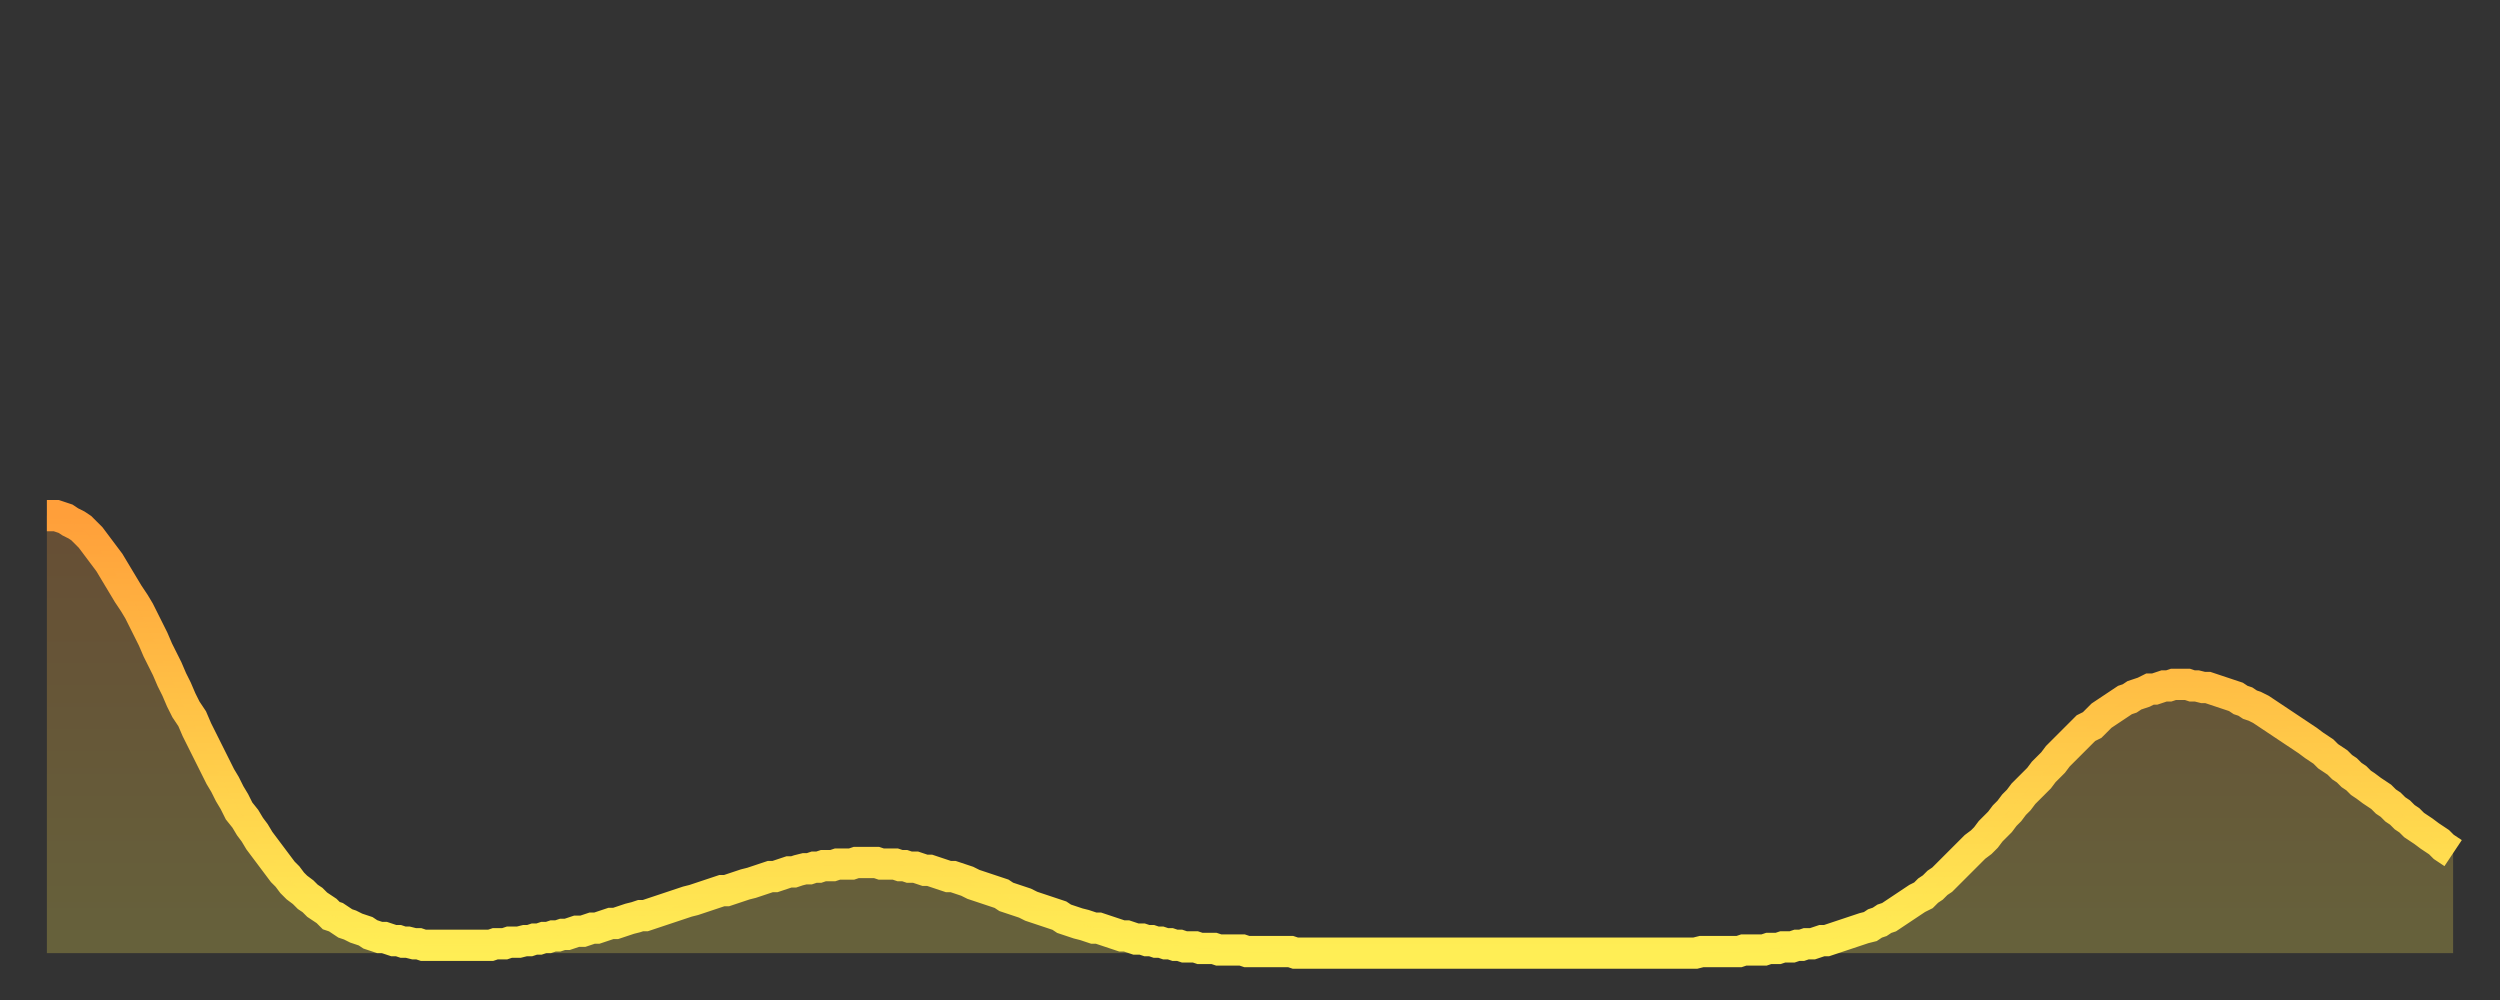
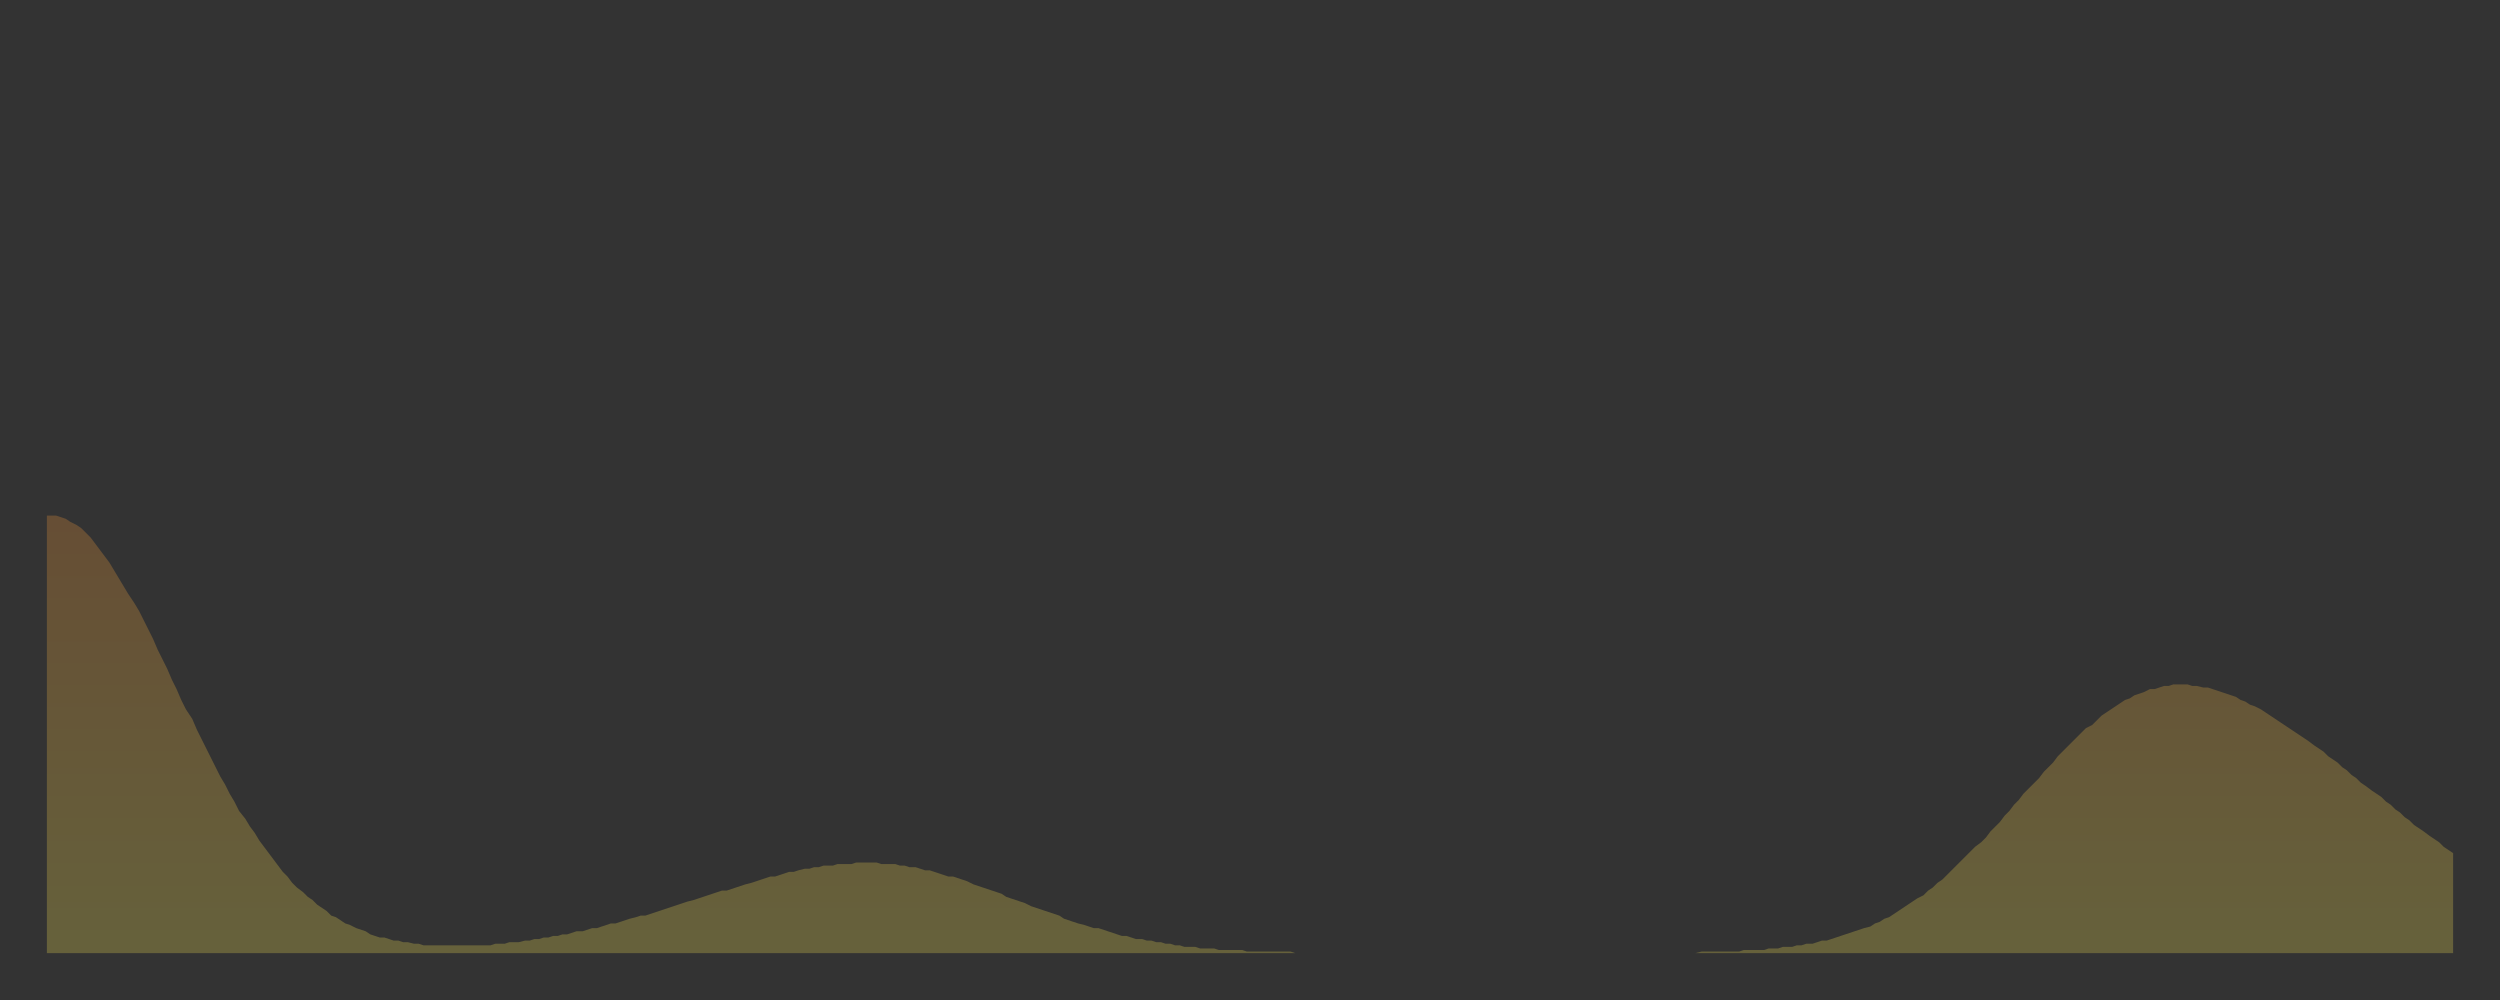
<svg xmlns="http://www.w3.org/2000/svg" baseProfile="full" height="64" version="1.1" width="160">
  <rect width="100%" height="100%" fill="#333333" stroke="none" />
  <defs>
    <linearGradient id="id1088764" x1="0" x2="0" y1="0" y2="1">
      <stop offset="0%" stop-color="#ff9f3a" />
      <stop offset="50%" stop-color="#ffc748" />
      <stop offset="100%" stop-color="#ffee55" />
    </linearGradient>
  </defs>
  <g transform="translate(3,3)">
    <g>
-       <path d="M 0.0 30.0 0.3 30.0 0.6 30.0 0.9 30.1 1.2 30.2 1.5 30.4 1.9 30.6 2.2 30.8 2.5 31.1 2.8 31.4 3.1 31.8 3.4 32.2 3.7 32.6 4.0 33.0 4.3 33.5 4.6 34.0 4.9 34.5 5.2 35.0 5.6 35.6 5.9 36.1 6.2 36.7 6.5 37.3 6.8 37.9 7.1 38.6 7.4 39.2 7.7 39.8 8.0 40.5 8.3 41.1 8.6 41.8 8.9 42.4 9.3 43.0 9.6 43.7 9.9 44.3 10.2 44.9 10.5 45.5 10.8 46.1 11.1 46.7 11.4 47.2 11.7 47.8 12.0 48.3 12.3 48.9 12.7 49.4 13.0 49.9 13.3 50.3 13.6 50.8 13.9 51.2 14.2 51.6 14.5 52.0 14.8 52.4 15.1 52.8 15.4 53.1 15.7 53.5 16.0 53.8 16.4 54.1 16.7 54.4 17.0 54.6 17.3 54.9 17.6 55.1 17.9 55.3 18.2 55.6 18.5 55.7 18.8 55.9 19.1 56.1 19.4 56.2 19.8 56.4 20.1 56.5 20.4 56.6 20.7 56.8 21.0 56.9 21.3 57.0 21.6 57.0 21.9 57.1 22.2 57.2 22.5 57.2 22.8 57.3 23.1 57.3 23.5 57.4 23.8 57.4 24.1 57.5 24.4 57.5 24.7 57.5 25.0 57.5 25.3 57.5 25.6 57.5 25.9 57.5 26.2 57.5 26.5 57.5 26.8 57.5 27.2 57.5 27.5 57.5 27.8 57.5 28.1 57.5 28.4 57.5 28.7 57.4 29.0 57.4 29.3 57.4 29.6 57.3 29.9 57.3 30.2 57.3 30.6 57.2 30.9 57.2 31.2 57.1 31.5 57.1 31.8 57.0 32.1 57.0 32.4 56.9 32.7 56.9 33.0 56.8 33.3 56.8 33.6 56.7 33.9 56.6 34.3 56.6 34.6 56.5 34.9 56.4 35.2 56.4 35.5 56.3 35.8 56.2 36.1 56.1 36.4 56.1 36.7 56.0 37.0 55.9 37.3 55.8 37.7 55.7 38.0 55.6 38.3 55.6 38.6 55.5 38.9 55.4 39.2 55.3 39.5 55.2 39.8 55.1 40.1 55.0 40.4 54.9 40.7 54.8 41.0 54.7 41.4 54.6 41.7 54.5 42.0 54.4 42.3 54.3 42.6 54.2 42.9 54.1 43.2 54.0 43.5 54.0 43.8 53.9 44.1 53.8 44.4 53.7 44.7 53.6 45.1 53.5 45.4 53.4 45.7 53.3 46.0 53.2 46.3 53.1 46.6 53.1 46.9 53.0 47.2 52.9 47.5 52.8 47.8 52.8 48.1 52.7 48.5 52.6 48.8 52.6 49.1 52.5 49.4 52.5 49.7 52.4 50.0 52.4 50.3 52.4 50.6 52.3 50.9 52.3 51.2 52.3 51.5 52.3 51.8 52.2 52.2 52.2 52.5 52.2 52.8 52.2 53.1 52.2 53.4 52.3 53.7 52.3 54.0 52.3 54.3 52.3 54.6 52.4 54.9 52.4 55.2 52.5 55.6 52.5 55.9 52.6 56.2 52.7 56.5 52.7 56.8 52.8 57.1 52.9 57.4 53.0 57.7 53.1 58.0 53.1 58.3 53.2 58.6 53.3 58.9 53.4 59.3 53.6 59.6 53.7 59.9 53.8 60.2 53.9 60.5 54.0 60.8 54.1 61.1 54.2 61.4 54.4 61.7 54.5 62.0 54.6 62.3 54.7 62.6 54.8 63.0 55.0 63.3 55.1 63.6 55.2 63.9 55.3 64.2 55.4 64.5 55.5 64.8 55.6 65.1 55.8 65.4 55.9 65.7 56.0 66.0 56.1 66.4 56.2 66.7 56.3 67.0 56.4 67.3 56.4 67.6 56.5 67.9 56.6 68.2 56.7 68.5 56.8 68.8 56.9 69.1 56.9 69.4 57.0 69.7 57.1 70.1 57.1 70.4 57.2 70.7 57.2 71.0 57.3 71.3 57.3 71.6 57.4 71.9 57.4 72.2 57.5 72.5 57.5 72.8 57.6 73.1 57.6 73.5 57.6 73.8 57.7 74.1 57.7 74.4 57.7 74.7 57.7 75.0 57.8 75.3 57.8 75.6 57.8 75.9 57.8 76.2 57.8 76.5 57.8 76.8 57.9 77.2 57.9 77.5 57.9 77.8 57.9 78.1 57.9 78.4 57.9 78.7 57.9 79.0 57.9 79.3 57.9 79.6 57.9 79.9 58.0 80.2 58.0 80.5 58.0 80.9 58.0 81.2 58.0 81.5 58.0 81.8 58.0 82.1 58.0 82.4 58.0 82.7 58.0 83.0 58.0 83.3 58.0 83.6 58.0 83.9 58.0 84.3 58.0 84.6 58.0 84.9 58.0 85.2 58.0 85.5 58.0 85.8 58.0 86.1 58.0 86.4 58.0 86.7 58.0 87.0 58.0 87.3 58.0 87.6 58.0 88.0 58.0 88.3 58.0 88.6 58.0 88.9 58.0 89.2 58.0 89.5 58.0 89.8 58.0 90.1 58.0 90.4 58.0 90.7 58.0 91.0 58.0 91.4 58.0 91.7 58.0 92.0 58.0 92.3 58.0 92.6 58.0 92.9 58.0 93.2 58.0 93.5 58.0 93.8 58.0 94.1 58.0 94.4 58.0 94.7 58.0 95.1 58.0 95.4 58.0 95.7 58.0 96.0 58.0 96.3 58.0 96.6 58.0 96.9 58.0 97.2 58.0 97.5 58.0 97.8 58.0 98.1 58.0 98.4 58.0 98.8 58.0 99.1 58.0 99.4 58.0 99.7 58.0 100.0 58.0 100.3 58.0 100.6 58.0 100.9 58.0 101.2 58.0 101.5 58.0 101.8 58.0 102.2 58.0 102.5 58.0 102.8 58.0 103.1 58.0 103.4 58.0 103.7 58.0 104.0 58.0 104.3 58.0 104.6 58.0 104.9 58.0 105.2 58.0 105.5 58.0 105.9 57.9 106.2 57.9 106.5 57.9 106.8 57.9 107.1 57.9 107.4 57.9 107.7 57.9 108.0 57.9 108.3 57.9 108.6 57.8 108.9 57.8 109.3 57.8 109.6 57.8 109.9 57.8 110.2 57.7 110.5 57.7 110.8 57.7 111.1 57.6 111.4 57.6 111.7 57.6 112.0 57.5 112.3 57.5 112.6 57.4 113.0 57.4 113.3 57.3 113.6 57.2 113.9 57.2 114.2 57.1 114.5 57.0 114.8 56.9 115.1 56.8 115.4 56.7 115.7 56.6 116.0 56.5 116.3 56.4 116.7 56.3 117.0 56.1 117.3 56.0 117.6 55.8 117.9 55.7 118.2 55.5 118.5 55.3 118.8 55.1 119.1 54.9 119.4 54.7 119.7 54.5 120.1 54.3 120.4 54.0 120.7 53.8 121.0 53.5 121.3 53.3 121.6 53.0 121.9 52.7 122.2 52.4 122.5 52.1 122.8 51.8 123.1 51.5 123.4 51.2 123.8 50.9 124.1 50.6 124.4 50.2 124.7 49.9 125.0 49.6 125.3 49.2 125.6 48.9 125.9 48.5 126.2 48.2 126.5 47.8 126.8 47.5 127.2 47.1 127.5 46.8 127.8 46.4 128.1 46.1 128.4 45.8 128.7 45.4 129.0 45.1 129.3 44.8 129.6 44.5 129.9 44.2 130.2 43.9 130.5 43.6 130.9 43.4 131.2 43.1 131.5 42.8 131.8 42.6 132.1 42.4 132.4 42.2 132.7 42.0 133.0 41.8 133.3 41.7 133.6 41.5 133.9 41.4 134.2 41.3 134.6 41.1 134.9 41.1 135.2 41.0 135.5 40.9 135.8 40.9 136.1 40.8 136.4 40.8 136.7 40.8 137.0 40.8 137.3 40.9 137.6 40.9 138.0 41.0 138.3 41.0 138.6 41.1 138.9 41.2 139.2 41.3 139.5 41.4 139.8 41.5 140.1 41.6 140.4 41.8 140.7 41.9 141.0 42.1 141.3 42.2 141.7 42.4 142.0 42.6 142.3 42.8 142.6 43.0 142.9 43.2 143.2 43.4 143.5 43.6 143.8 43.8 144.1 44.0 144.4 44.2 144.7 44.4 145.1 44.7 145.4 44.9 145.7 45.1 146.0 45.4 146.3 45.6 146.6 45.8 146.9 46.1 147.2 46.3 147.5 46.6 147.8 46.8 148.1 47.1 148.4 47.3 148.8 47.6 149.1 47.8 149.4 48.0 149.7 48.3 150.0 48.5 150.3 48.8 150.6 49.0 150.9 49.3 151.2 49.5 151.5 49.8 151.8 50.0 152.1 50.2 152.5 50.5 152.8 50.7 153.1 50.9 153.4 51.2 153.7 51.4 154.0 51.6" fill="none" id="graph-curve" opacity="1" stroke="url(#id1088764)" stroke-width="2" />
      <path d="M 0 58 L 0.0 30.0 0.3 30.0 0.6 30.0 0.9 30.1 1.2 30.2 1.5 30.4 1.9 30.6 2.2 30.8 2.5 31.1 2.8 31.4 3.1 31.8 3.4 32.2 3.7 32.6 4.0 33.0 4.3 33.5 4.6 34.0 4.9 34.5 5.2 35.0 5.6 35.6 5.9 36.1 6.2 36.7 6.5 37.3 6.8 37.9 7.1 38.6 7.4 39.2 7.7 39.8 8.0 40.5 8.3 41.1 8.6 41.8 8.9 42.4 9.3 43.0 9.6 43.7 9.9 44.3 10.2 44.9 10.5 45.5 10.8 46.1 11.1 46.7 11.4 47.2 11.7 47.8 12.0 48.3 12.3 48.9 12.7 49.4 13.0 49.9 13.3 50.3 13.6 50.8 13.9 51.2 14.2 51.6 14.5 52.0 14.8 52.4 15.1 52.8 15.4 53.1 15.7 53.5 16.0 53.8 16.4 54.1 16.7 54.4 17.0 54.6 17.3 54.9 17.6 55.1 17.9 55.3 18.2 55.6 18.5 55.7 18.8 55.9 19.1 56.1 19.4 56.2 19.8 56.4 20.1 56.5 20.4 56.6 20.7 56.8 21.0 56.9 21.3 57.0 21.6 57.0 21.9 57.1 22.2 57.2 22.5 57.2 22.8 57.3 23.1 57.3 23.5 57.4 23.8 57.4 24.1 57.5 24.4 57.5 24.7 57.5 25.0 57.5 25.3 57.5 25.6 57.5 25.9 57.5 26.2 57.5 26.5 57.5 26.8 57.5 27.2 57.5 27.5 57.5 27.8 57.5 28.1 57.5 28.4 57.5 28.7 57.4 29.0 57.4 29.3 57.4 29.6 57.3 29.9 57.3 30.2 57.3 30.6 57.2 30.9 57.2 31.2 57.1 31.5 57.1 31.8 57.0 32.1 57.0 32.4 56.9 32.7 56.9 33.0 56.8 33.3 56.8 33.6 56.7 33.9 56.6 34.3 56.6 34.6 56.5 34.9 56.4 35.2 56.4 35.5 56.3 35.8 56.2 36.1 56.1 36.4 56.1 36.7 56.0 37.0 55.9 37.3 55.8 37.7 55.7 38.0 55.6 38.3 55.6 38.6 55.5 38.9 55.4 39.2 55.3 39.5 55.2 39.8 55.1 40.1 55.0 40.4 54.9 40.7 54.8 41.0 54.7 41.4 54.6 41.7 54.5 42.0 54.4 42.3 54.3 42.6 54.2 42.9 54.1 43.2 54.0 43.5 54.0 43.8 53.9 44.1 53.8 44.4 53.7 44.7 53.6 45.1 53.5 45.4 53.4 45.7 53.3 46.0 53.2 46.3 53.1 46.6 53.1 46.9 53.0 47.2 52.9 47.5 52.8 47.8 52.8 48.1 52.7 48.5 52.6 48.8 52.6 49.1 52.5 49.4 52.5 49.7 52.4 50.0 52.4 50.3 52.4 50.6 52.3 50.9 52.3 51.2 52.3 51.5 52.3 51.8 52.2 52.2 52.2 52.5 52.2 52.8 52.2 53.1 52.2 53.4 52.3 53.7 52.3 54.0 52.3 54.3 52.3 54.6 52.4 54.9 52.4 55.2 52.5 55.6 52.5 55.9 52.6 56.2 52.7 56.5 52.7 56.8 52.8 57.1 52.9 57.4 53.0 57.7 53.1 58.0 53.1 58.3 53.2 58.6 53.3 58.9 53.4 59.3 53.6 59.6 53.7 59.9 53.8 60.2 53.9 60.5 54.0 60.8 54.1 61.1 54.2 61.4 54.4 61.7 54.5 62.0 54.6 62.3 54.7 62.6 54.8 63.0 55.0 63.3 55.1 63.6 55.2 63.9 55.3 64.2 55.4 64.5 55.5 64.8 55.6 65.1 55.8 65.4 55.9 65.7 56.0 66.0 56.1 66.4 56.2 66.7 56.3 67.0 56.4 67.3 56.4 67.6 56.5 67.9 56.6 68.2 56.7 68.5 56.8 68.8 56.9 69.1 56.9 69.4 57.0 69.7 57.1 70.1 57.1 70.4 57.2 70.7 57.2 71.0 57.3 71.3 57.3 71.6 57.4 71.9 57.4 72.2 57.5 72.5 57.5 72.8 57.6 73.1 57.6 73.5 57.6 73.8 57.7 74.1 57.7 74.4 57.7 74.7 57.7 75.0 57.8 75.3 57.8 75.6 57.8 75.9 57.8 76.2 57.8 76.5 57.8 76.8 57.9 77.2 57.9 77.5 57.9 77.8 57.9 78.1 57.9 78.4 57.9 78.7 57.9 79.0 57.9 79.3 57.9 79.6 57.9 79.9 58.0 80.2 58.0 80.5 58.0 80.9 58.0 81.2 58.0 81.5 58.0 81.8 58.0 82.1 58.0 82.4 58.0 82.7 58.0 83.0 58.0 83.3 58.0 83.6 58.0 83.9 58.0 84.3 58.0 84.6 58.0 84.9 58.0 85.2 58.0 85.5 58.0 85.8 58.0 86.1 58.0 86.4 58.0 86.7 58.0 87.0 58.0 87.3 58.0 87.6 58.0 88.0 58.0 88.3 58.0 88.6 58.0 88.9 58.0 89.2 58.0 89.5 58.0 89.8 58.0 90.1 58.0 90.4 58.0 90.7 58.0 91.0 58.0 91.4 58.0 91.7 58.0 92.0 58.0 92.3 58.0 92.6 58.0 92.9 58.0 93.2 58.0 93.5 58.0 93.8 58.0 94.1 58.0 94.4 58.0 94.7 58.0 95.1 58.0 95.4 58.0 95.7 58.0 96.0 58.0 96.3 58.0 96.6 58.0 96.9 58.0 97.2 58.0 97.5 58.0 97.8 58.0 98.1 58.0 98.4 58.0 98.8 58.0 99.1 58.0 99.4 58.0 99.7 58.0 100.0 58.0 100.3 58.0 100.6 58.0 100.9 58.0 101.2 58.0 101.5 58.0 101.8 58.0 102.2 58.0 102.5 58.0 102.8 58.0 103.1 58.0 103.4 58.0 103.7 58.0 104.0 58.0 104.3 58.0 104.6 58.0 104.9 58.0 105.2 58.0 105.5 58.0 105.9 57.9 106.2 57.9 106.5 57.9 106.8 57.9 107.1 57.9 107.4 57.9 107.7 57.9 108.0 57.9 108.3 57.9 108.6 57.8 108.9 57.8 109.3 57.8 109.6 57.8 109.9 57.8 110.2 57.7 110.5 57.7 110.8 57.7 111.1 57.6 111.4 57.6 111.7 57.6 112.0 57.5 112.3 57.5 112.6 57.4 113.0 57.4 113.3 57.3 113.6 57.2 113.9 57.2 114.2 57.1 114.5 57.0 114.8 56.9 115.1 56.8 115.4 56.7 115.7 56.6 116.0 56.5 116.3 56.4 116.7 56.3 117.0 56.1 117.3 56.0 117.6 55.8 117.9 55.7 118.2 55.5 118.5 55.3 118.8 55.1 119.1 54.9 119.4 54.7 119.7 54.5 120.1 54.3 120.4 54.0 120.7 53.8 121.0 53.5 121.3 53.3 121.6 53.0 121.9 52.7 122.2 52.4 122.5 52.1 122.8 51.8 123.1 51.5 123.4 51.2 123.8 50.9 124.1 50.6 124.4 50.2 124.7 49.9 125.0 49.6 125.3 49.2 125.6 48.9 125.9 48.5 126.2 48.2 126.5 47.8 126.8 47.5 127.2 47.1 127.5 46.8 127.8 46.4 128.1 46.1 128.4 45.8 128.7 45.4 129.0 45.1 129.3 44.8 129.6 44.5 129.9 44.2 130.2 43.9 130.5 43.6 130.9 43.4 131.2 43.1 131.5 42.8 131.8 42.6 132.1 42.4 132.4 42.2 132.7 42.0 133.0 41.8 133.3 41.7 133.6 41.5 133.9 41.4 134.2 41.3 134.6 41.1 134.9 41.1 135.2 41.0 135.5 40.9 135.8 40.9 136.1 40.8 136.4 40.8 136.7 40.8 137.0 40.8 137.3 40.9 137.6 40.9 138.0 41.0 138.3 41.0 138.6 41.1 138.9 41.2 139.2 41.3 139.5 41.4 139.8 41.5 140.1 41.6 140.4 41.8 140.7 41.9 141.0 42.1 141.3 42.2 141.7 42.4 142.0 42.6 142.3 42.8 142.6 43.0 142.9 43.2 143.2 43.4 143.5 43.6 143.8 43.8 144.1 44.0 144.4 44.2 144.7 44.4 145.1 44.7 145.4 44.9 145.7 45.1 146.0 45.4 146.3 45.6 146.6 45.8 146.9 46.1 147.2 46.3 147.5 46.6 147.8 46.8 148.1 47.1 148.4 47.3 148.8 47.6 149.1 47.8 149.4 48.0 149.7 48.3 150.0 48.5 150.3 48.8 150.6 49.0 150.9 49.3 151.2 49.5 151.5 49.8 151.8 50.0 152.1 50.2 152.5 50.5 152.8 50.7 153.1 50.9 153.4 51.2 153.7 51.4 154.0 51.6 154 58" fill="url(#id1088764)" fill-opacity=".25" id="graph-shadow" />
    </g>
  </g>
</svg>